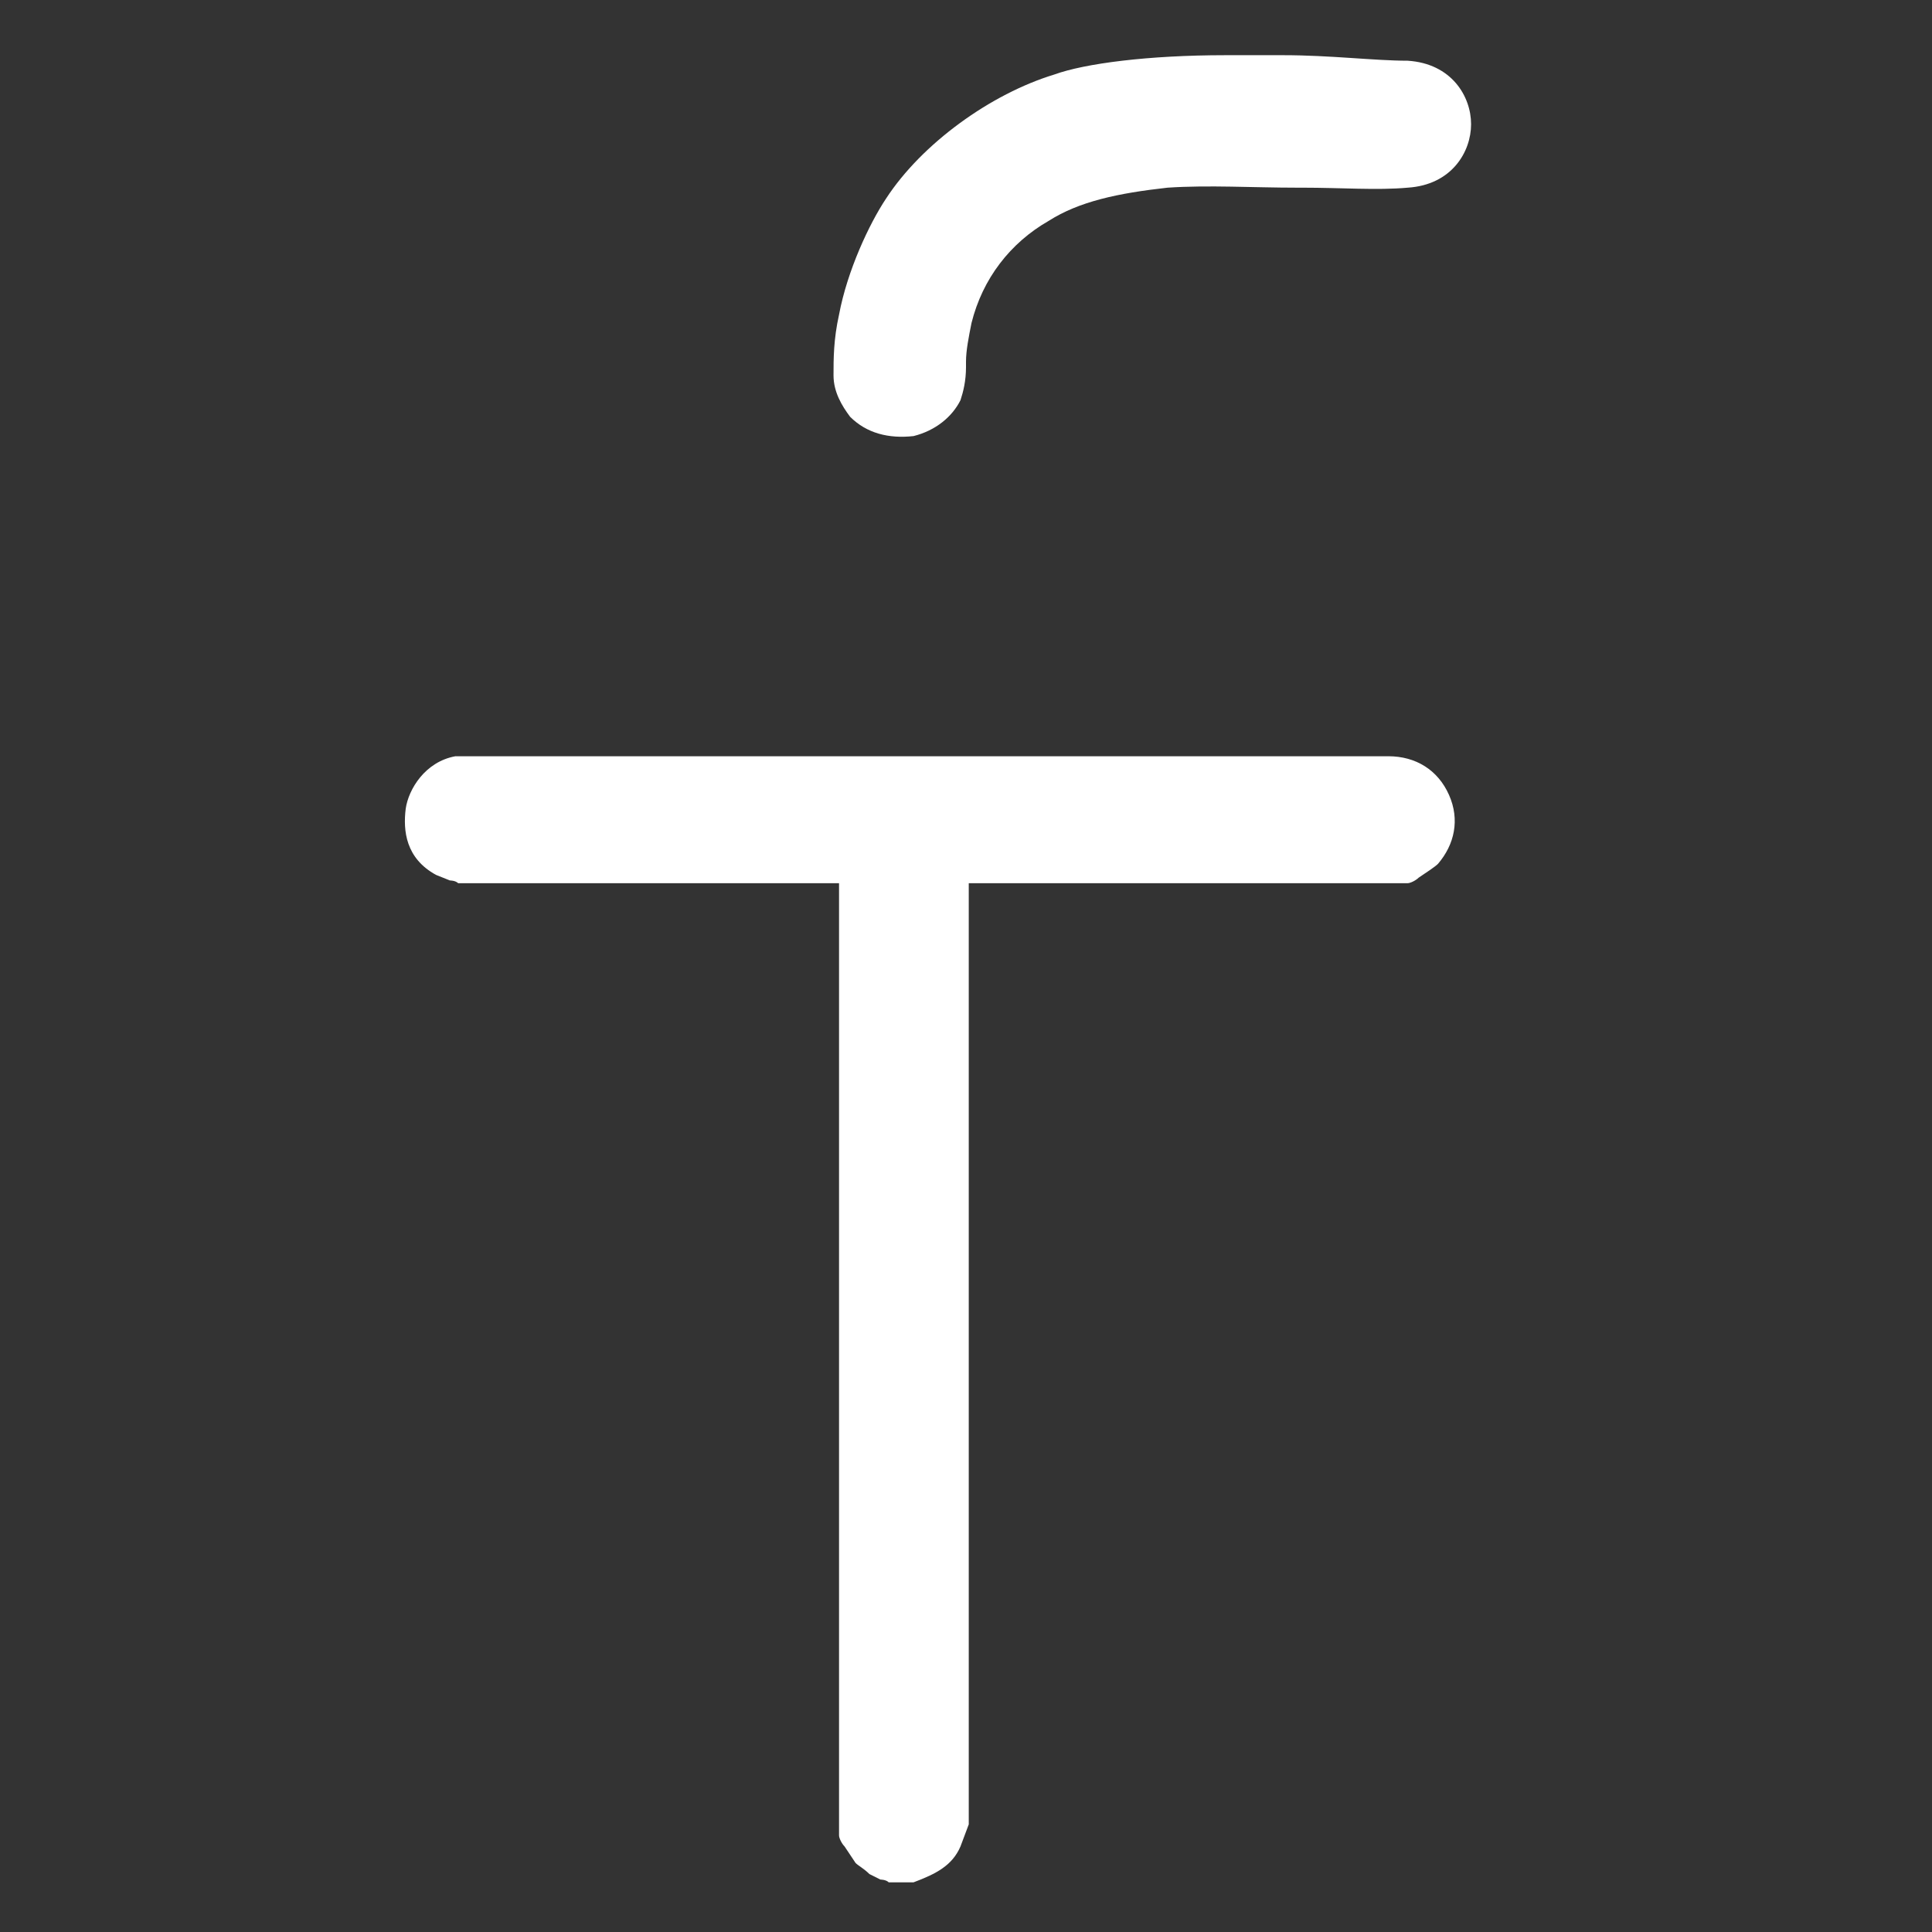
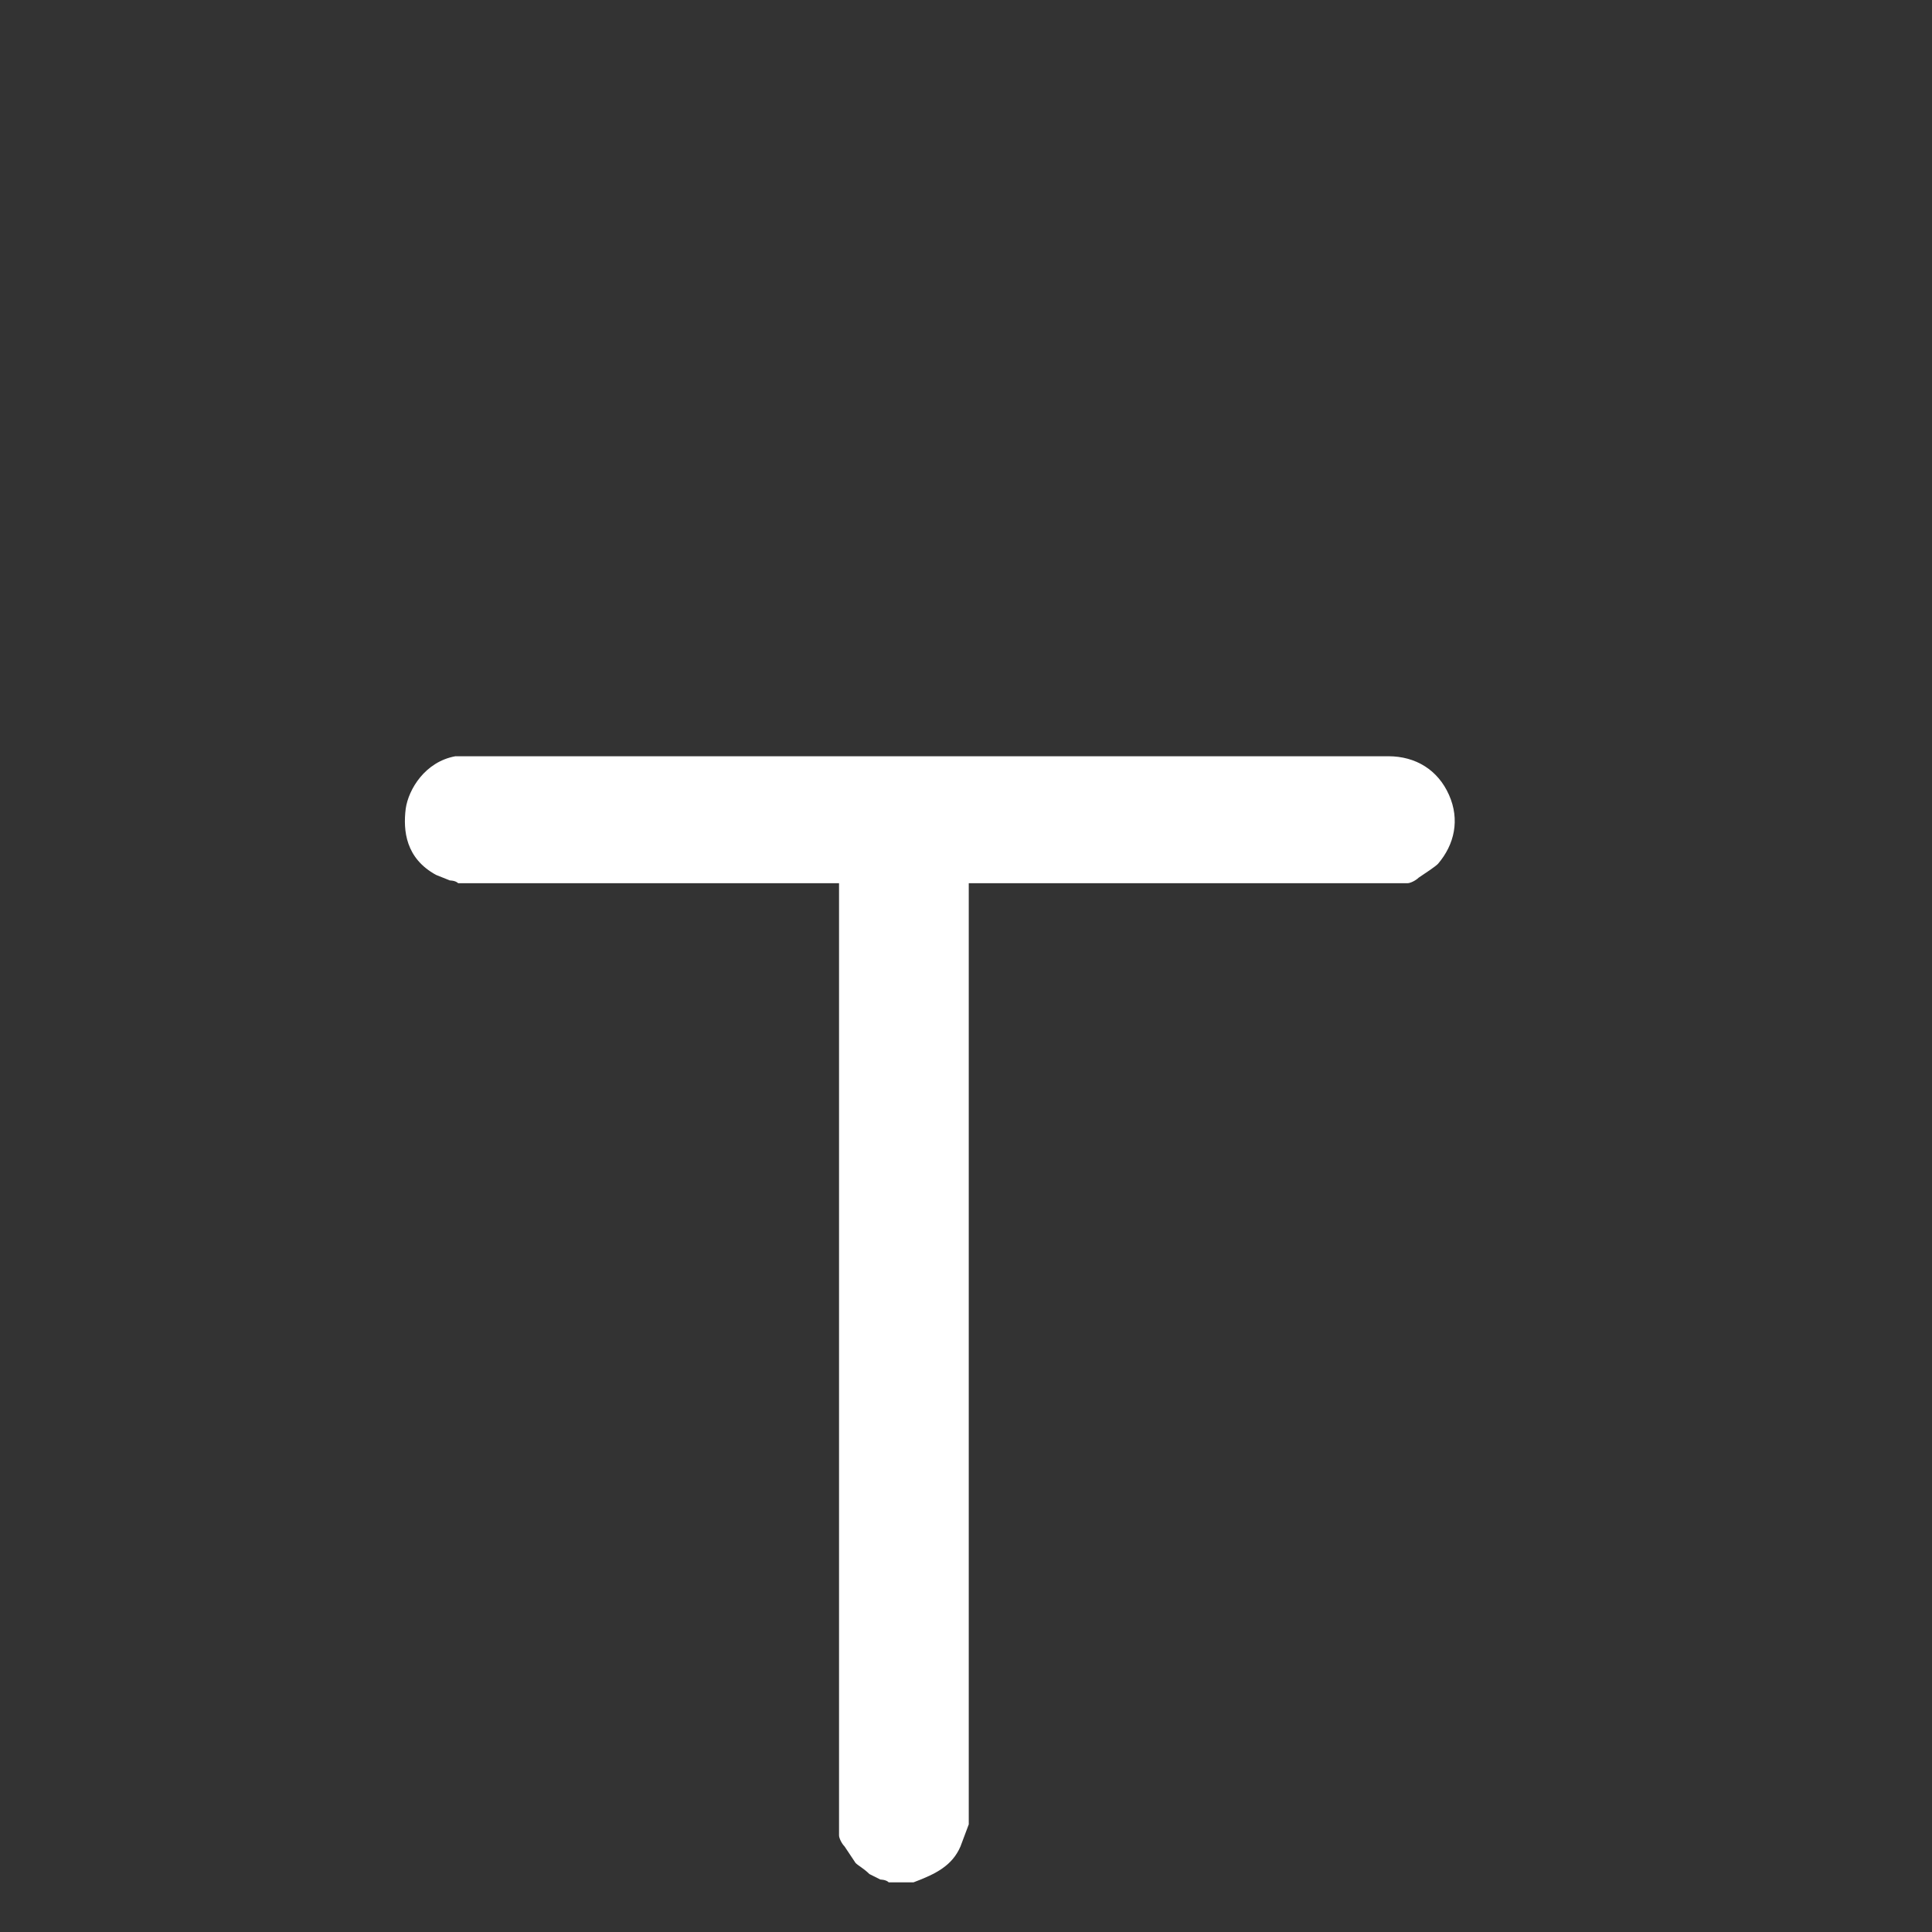
<svg xmlns="http://www.w3.org/2000/svg" id="Layer_1" version="1.1" viewBox="0 0 70 70">
  <rect x="0" y="0" width="70" height="70" fill="#333333" stroke="none" />
  <defs>
    <style>
      .st0 {
        fill: #fff;
      }
    </style>
  </defs>
  <path class="st0" d="M50.2,27.4H16.5c-1.1.2-1.7,1.2-1.8,1.9-.1.8,0,1.8,1.1,2.4l.5.2c0,0,.2,0,.3.1h13.8s0,34.5,0,34.5c0,0,0,0,0,0,0,.1.1.3.2.4.2.3.4.6.4.6.1.1.3.2.5.4l.4.2c0,0,.2,0,.3.1h.9c.8-.3,1.4-.6,1.7-1.3l.3-.8v-34.1h15.8s0,0,.1,0c.1,0,.3-.1.4-.2.3-.2.6-.4.7-.5.6-.7.8-1.6.4-2.5-.4-.9-1.2-1.4-2.2-1.4Z" />
-   <path class="st0" d="M30.8,15.1c.6.6,1.4.8,2.3.7.8-.2,1.4-.7,1.7-1.3.1-.3.2-.7.2-1.2v-.2c0-.4.1-.9.2-1.4.4-1.6,1.4-2.9,2.8-3.7,1.1-.7,2.5-1,4.3-1.2,1.5-.1,3.1,0,4.7,0h.2c1.4,0,2.7.1,3.8,0,1.6-.1,2.3-1.3,2.3-2.3s-.7-2.2-2.3-2.3c-1.2,0-2.8-.2-4.5-.2s-1.4,0-2.1,0c-2.8,0-5.1.3-6.2.7-2.3.7-4.8,2.5-6.1,4.5-.6.9-1.4,2.6-1.7,4.2-.2.9-.2,1.6-.2,2.2,0,.6.3,1.1.6,1.5Z" />
</svg>